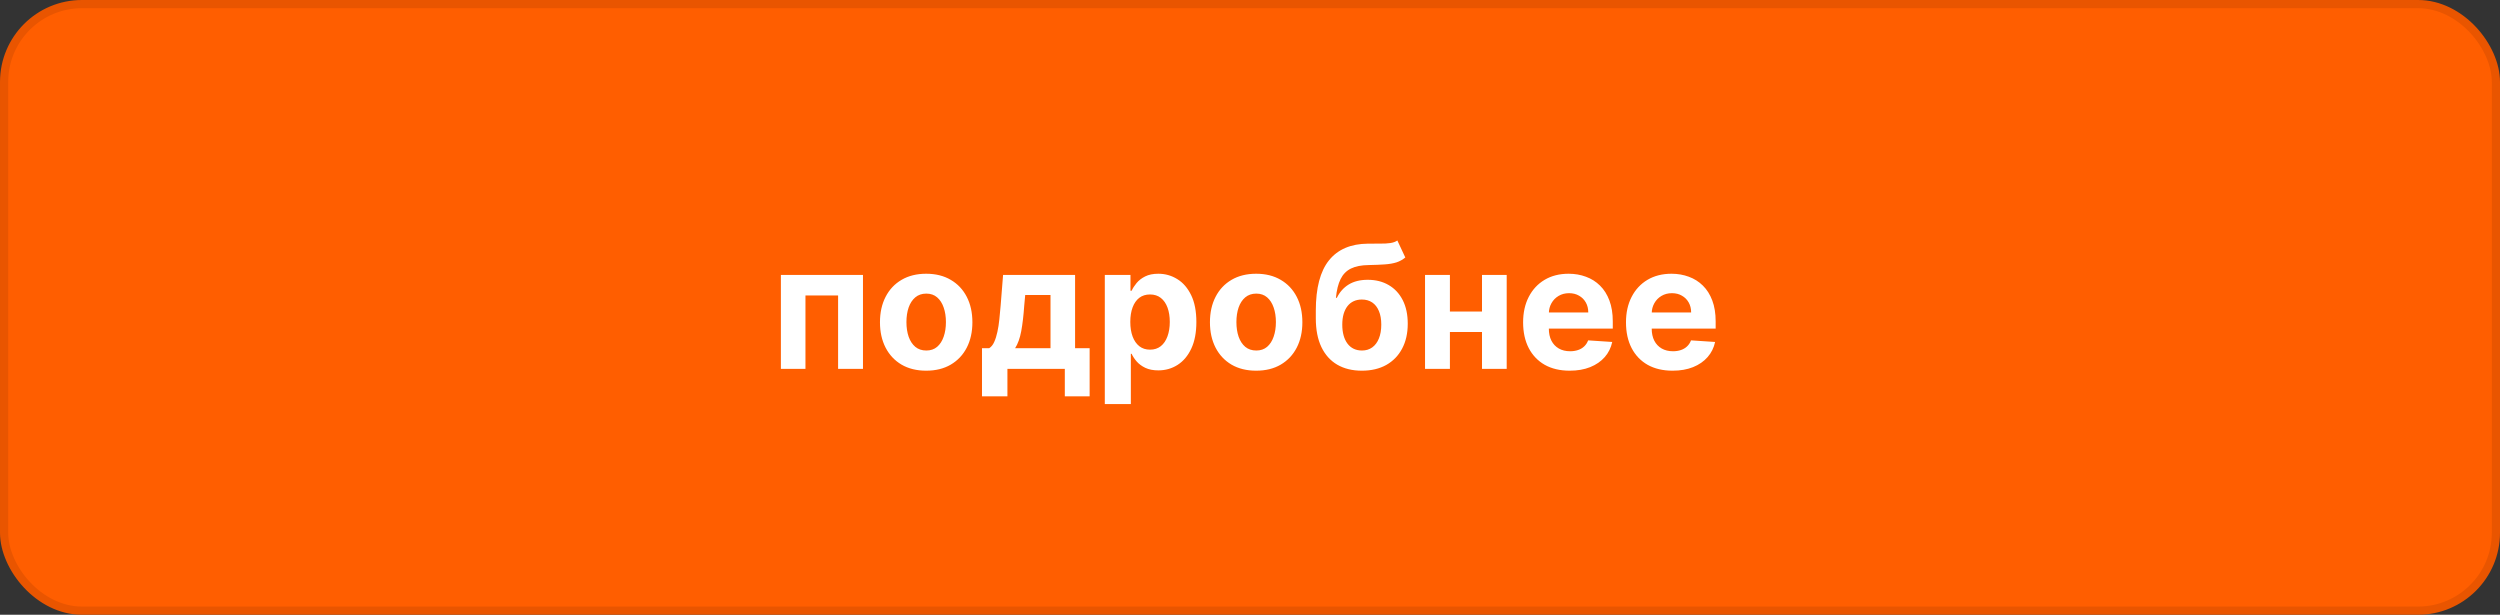
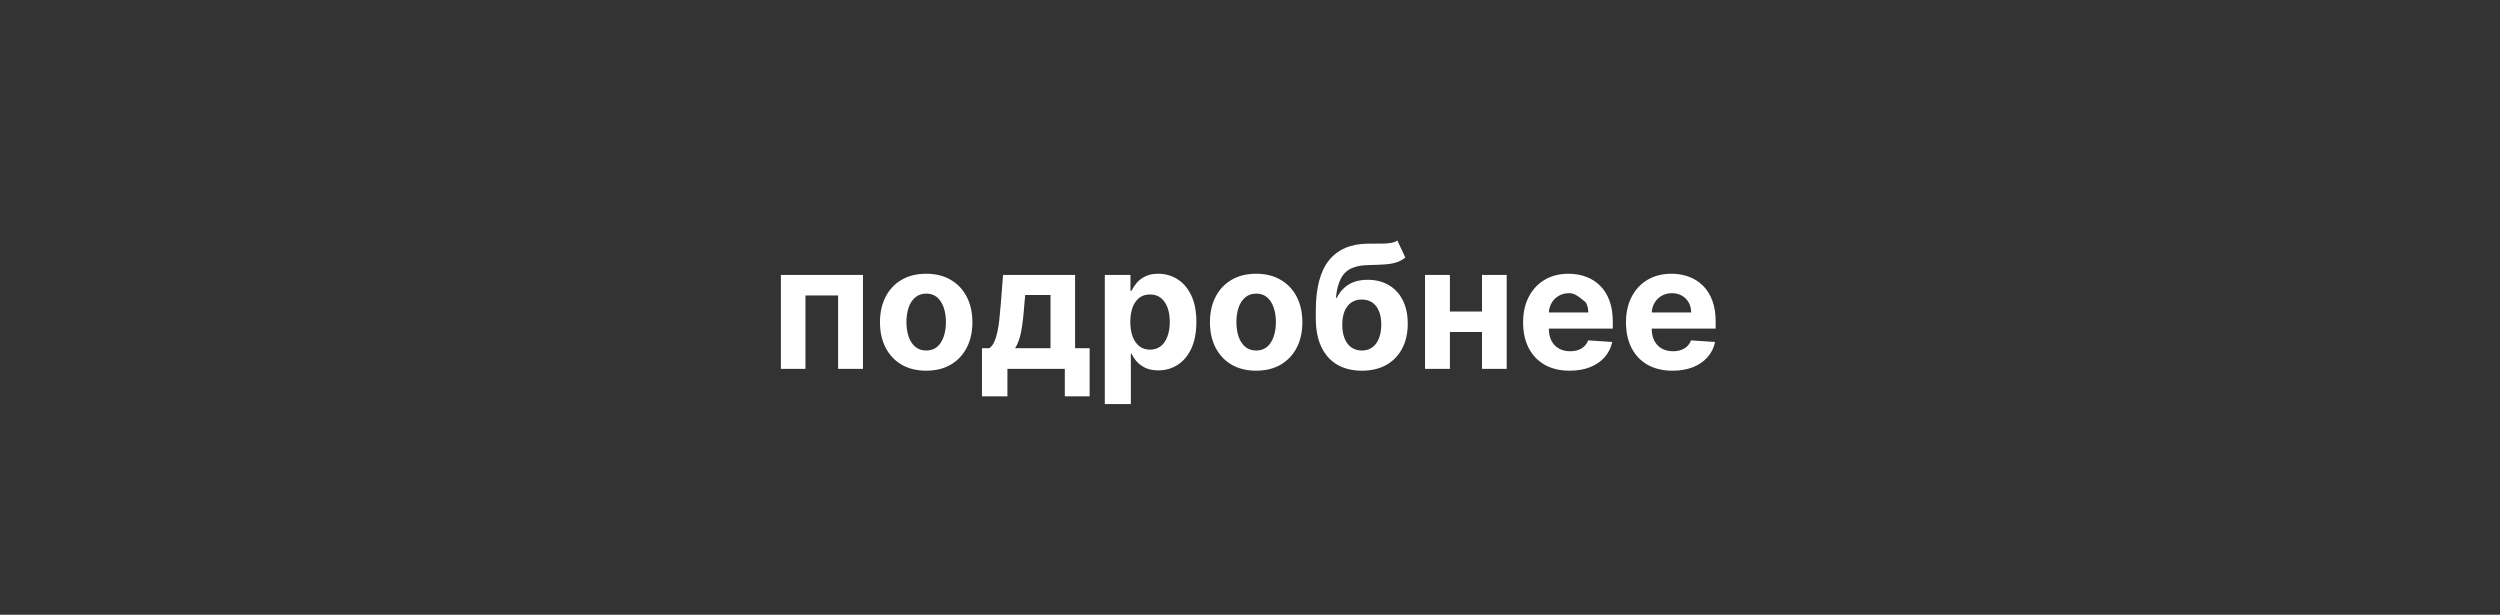
<svg xmlns="http://www.w3.org/2000/svg" width="305" height="75" viewBox="0 0 305 75" fill="none">
  <rect x="0" y="0" width="305" height="75" fill="#333333" stroke="none" />
-   <rect x="0.5" y="0.5" width="304" height="74" rx="9.5" fill="#FF5E00" stroke="#E95500" />
-   <path d="M95.268 45V33.545H105.283V45H102.248V36.044H98.266V45H95.268ZM112.994 45.224C111.836 45.224 110.834 44.978 109.989 44.485C109.148 43.988 108.5 43.297 108.042 42.412C107.585 41.522 107.356 40.491 107.356 39.318C107.356 38.134 107.585 37.1 108.042 36.215C108.5 35.325 109.148 34.634 109.989 34.142C110.834 33.645 111.836 33.396 112.994 33.396C114.152 33.396 115.152 33.645 115.992 34.142C116.837 34.634 117.488 35.325 117.946 36.215C118.403 37.1 118.632 38.134 118.632 39.318C118.632 40.491 118.403 41.522 117.946 42.412C117.488 43.297 116.837 43.988 115.992 44.485C115.152 44.978 114.152 45.224 112.994 45.224ZM113.009 42.763C113.536 42.763 113.976 42.614 114.329 42.315C114.682 42.012 114.948 41.599 115.127 41.077C115.311 40.555 115.403 39.961 115.403 39.295C115.403 38.629 115.311 38.035 115.127 37.513C114.948 36.991 114.682 36.578 114.329 36.275C113.976 35.972 113.536 35.82 113.009 35.82C112.477 35.82 112.029 35.972 111.667 36.275C111.309 36.578 111.038 36.991 110.854 37.513C110.675 38.035 110.585 38.629 110.585 39.295C110.585 39.961 110.675 40.555 110.854 41.077C111.038 41.599 111.309 42.012 111.667 42.315C112.029 42.614 112.477 42.763 113.009 42.763ZM119.803 48.356V42.479H120.683C120.936 42.32 121.14 42.067 121.294 41.719C121.453 41.371 121.582 40.961 121.682 40.488C121.786 40.016 121.866 39.506 121.92 38.959C121.98 38.408 122.032 37.851 122.077 37.289L122.375 33.545H131.16V42.479H132.935V48.356H129.907V45H122.905V48.356H119.803ZM123.844 42.479H128.162V35.992H125.075L124.956 37.289C124.871 38.512 124.749 39.551 124.59 40.406C124.431 41.256 124.183 41.947 123.844 42.479ZM134.786 49.295V33.545H137.918V35.469H138.06C138.199 35.161 138.401 34.848 138.664 34.53C138.933 34.207 139.281 33.938 139.708 33.724C140.141 33.506 140.678 33.396 141.319 33.396C142.154 33.396 142.925 33.615 143.631 34.053C144.337 34.485 144.901 35.139 145.324 36.014C145.746 36.884 145.957 37.975 145.957 39.288C145.957 40.565 145.751 41.644 145.339 42.524C144.931 43.399 144.374 44.063 143.668 44.515C142.967 44.963 142.182 45.186 141.312 45.186C140.695 45.186 140.171 45.084 139.738 44.881C139.31 44.677 138.96 44.421 138.687 44.113C138.413 43.799 138.204 43.484 138.06 43.166H137.963V49.295H134.786ZM137.896 39.273C137.896 39.954 137.991 40.548 138.179 41.055C138.368 41.562 138.642 41.957 139 42.241C139.358 42.519 139.793 42.658 140.305 42.658C140.822 42.658 141.259 42.517 141.617 42.233C141.975 41.945 142.246 41.547 142.43 41.04C142.619 40.528 142.714 39.939 142.714 39.273C142.714 38.611 142.622 38.03 142.438 37.528C142.254 37.026 141.983 36.633 141.625 36.349C141.267 36.066 140.827 35.924 140.305 35.924C139.788 35.924 139.35 36.061 138.992 36.334C138.639 36.608 138.368 36.996 138.179 37.498C137.991 38 137.896 38.592 137.896 39.273ZM153.251 45.224C152.092 45.224 151.091 44.978 150.245 44.485C149.405 43.988 148.756 43.297 148.299 42.412C147.842 41.522 147.613 40.491 147.613 39.318C147.613 38.134 147.842 37.1 148.299 36.215C148.756 35.325 149.405 34.634 150.245 34.142C151.091 33.645 152.092 33.396 153.251 33.396C154.409 33.396 155.408 33.645 156.249 34.142C157.094 34.634 157.745 35.325 158.203 36.215C158.66 37.1 158.889 38.134 158.889 39.318C158.889 40.491 158.66 41.522 158.203 42.412C157.745 43.297 157.094 43.988 156.249 44.485C155.408 44.978 154.409 45.224 153.251 45.224ZM153.266 42.763C153.793 42.763 154.233 42.614 154.586 42.315C154.939 42.012 155.205 41.599 155.384 41.077C155.568 40.555 155.66 39.961 155.66 39.295C155.66 38.629 155.568 38.035 155.384 37.513C155.205 36.991 154.939 36.578 154.586 36.275C154.233 35.972 153.793 35.82 153.266 35.82C152.734 35.82 152.286 35.972 151.923 36.275C151.565 36.578 151.294 36.991 151.111 37.513C150.932 38.035 150.842 38.629 150.842 39.295C150.842 39.961 150.932 40.555 151.111 41.077C151.294 41.599 151.565 42.012 151.923 42.315C152.286 42.614 152.734 42.763 153.266 42.763ZM170.477 29.34L171.447 31.413C171.124 31.681 170.766 31.88 170.373 32.009C169.98 32.133 169.51 32.216 168.964 32.255C168.422 32.295 167.76 32.322 166.98 32.337C166.095 32.347 165.374 32.489 164.817 32.762C164.26 33.036 163.838 33.466 163.549 34.053C163.261 34.634 163.072 35.395 162.983 36.334H163.095C163.438 35.633 163.92 35.092 164.541 34.709C165.168 34.326 165.941 34.135 166.861 34.135C167.835 34.135 168.688 34.348 169.418 34.776C170.154 35.203 170.726 35.818 171.134 36.618C171.541 37.418 171.745 38.378 171.745 39.496C171.745 40.66 171.516 41.672 171.059 42.532C170.607 43.387 169.963 44.05 169.128 44.523C168.292 44.99 167.298 45.224 166.145 45.224C164.986 45.224 163.987 44.98 163.147 44.493C162.312 44.006 161.665 43.287 161.208 42.338C160.755 41.388 160.529 40.22 160.529 38.833V37.893C160.529 35.134 161.066 33.088 162.14 31.756C163.214 30.423 164.792 29.747 166.875 29.727C167.442 29.717 167.954 29.715 168.412 29.72C168.869 29.725 169.269 29.702 169.612 29.653C169.96 29.603 170.249 29.499 170.477 29.34ZM166.16 42.763C166.647 42.763 167.064 42.636 167.412 42.383C167.765 42.129 168.036 41.766 168.225 41.294C168.419 40.821 168.516 40.257 168.516 39.601C168.516 38.95 168.419 38.398 168.225 37.945C168.036 37.488 167.765 37.14 167.412 36.901C167.059 36.663 166.637 36.543 166.145 36.543C165.777 36.543 165.446 36.61 165.153 36.745C164.859 36.879 164.608 37.078 164.4 37.341C164.196 37.6 164.037 37.92 163.922 38.303C163.813 38.681 163.758 39.114 163.758 39.601C163.758 40.58 163.97 41.353 164.392 41.92C164.82 42.482 165.409 42.763 166.16 42.763ZM181.826 38.005V40.503H175.845V38.005H181.826ZM176.889 33.545V45H173.854V33.545H176.889ZM183.817 33.545V45H180.804V33.545H183.817ZM191.502 45.224C190.323 45.224 189.309 44.985 188.459 44.508C187.614 44.026 186.963 43.344 186.505 42.465C186.048 41.58 185.819 40.533 185.819 39.325C185.819 38.147 186.048 37.113 186.505 36.223C186.963 35.333 187.606 34.639 188.437 34.142C189.272 33.645 190.251 33.396 191.375 33.396C192.131 33.396 192.834 33.518 193.485 33.762C194.142 34 194.713 34.361 195.2 34.843C195.693 35.325 196.075 35.932 196.349 36.663C196.622 37.389 196.759 38.239 196.759 39.213V40.086H187.087V38.117H193.769C193.769 37.659 193.669 37.254 193.47 36.901C193.271 36.548 192.996 36.272 192.643 36.074C192.295 35.87 191.889 35.768 191.427 35.768C190.945 35.768 190.517 35.88 190.144 36.103C189.776 36.322 189.488 36.618 189.279 36.991C189.07 37.359 188.964 37.769 188.959 38.221V40.093C188.959 40.66 189.063 41.15 189.272 41.562C189.486 41.975 189.786 42.293 190.174 42.517C190.562 42.74 191.022 42.852 191.554 42.852C191.907 42.852 192.23 42.803 192.523 42.703C192.817 42.604 193.068 42.455 193.276 42.256C193.485 42.057 193.644 41.813 193.754 41.525L196.692 41.719C196.543 42.425 196.237 43.041 195.775 43.568C195.317 44.09 194.726 44.498 194 44.791C193.279 45.08 192.446 45.224 191.502 45.224ZM204.052 45.224C202.874 45.224 201.86 44.985 201.01 44.508C200.165 44.026 199.513 43.344 199.056 42.465C198.599 41.58 198.37 40.533 198.37 39.325C198.37 38.147 198.599 37.113 199.056 36.223C199.513 35.333 200.157 34.639 200.987 34.142C201.823 33.645 202.802 33.396 203.926 33.396C204.681 33.396 205.385 33.518 206.036 33.762C206.692 34 207.264 34.361 207.751 34.843C208.243 35.325 208.626 35.932 208.9 36.663C209.173 37.389 209.31 38.239 209.31 39.213V40.086H199.638V38.117H206.319C206.319 37.659 206.22 37.254 206.021 36.901C205.822 36.548 205.546 36.272 205.193 36.074C204.845 35.87 204.44 35.768 203.978 35.768C203.496 35.768 203.068 35.88 202.695 36.103C202.327 36.322 202.039 36.618 201.83 36.991C201.621 37.359 201.514 37.769 201.509 38.221V40.093C201.509 40.66 201.614 41.15 201.823 41.562C202.036 41.975 202.337 42.293 202.725 42.517C203.113 42.74 203.573 42.852 204.105 42.852C204.458 42.852 204.781 42.803 205.074 42.703C205.367 42.604 205.618 42.455 205.827 42.256C206.036 42.057 206.195 41.813 206.305 41.525L209.243 41.719C209.094 42.425 208.788 43.041 208.325 43.568C207.868 44.09 207.276 44.498 206.551 44.791C205.83 45.08 204.997 45.224 204.052 45.224Z" fill="white" />
+   <path d="M95.268 45V33.545H105.283V45H102.248V36.044H98.266V45H95.268ZM112.994 45.224C111.836 45.224 110.834 44.978 109.989 44.485C109.148 43.988 108.5 43.297 108.042 42.412C107.585 41.522 107.356 40.491 107.356 39.318C107.356 38.134 107.585 37.1 108.042 36.215C108.5 35.325 109.148 34.634 109.989 34.142C110.834 33.645 111.836 33.396 112.994 33.396C114.152 33.396 115.152 33.645 115.992 34.142C116.837 34.634 117.488 35.325 117.946 36.215C118.403 37.1 118.632 38.134 118.632 39.318C118.632 40.491 118.403 41.522 117.946 42.412C117.488 43.297 116.837 43.988 115.992 44.485C115.152 44.978 114.152 45.224 112.994 45.224ZM113.009 42.763C113.536 42.763 113.976 42.614 114.329 42.315C114.682 42.012 114.948 41.599 115.127 41.077C115.311 40.555 115.403 39.961 115.403 39.295C115.403 38.629 115.311 38.035 115.127 37.513C114.948 36.991 114.682 36.578 114.329 36.275C113.976 35.972 113.536 35.82 113.009 35.82C112.477 35.82 112.029 35.972 111.667 36.275C111.309 36.578 111.038 36.991 110.854 37.513C110.675 38.035 110.585 38.629 110.585 39.295C110.585 39.961 110.675 40.555 110.854 41.077C111.038 41.599 111.309 42.012 111.667 42.315C112.029 42.614 112.477 42.763 113.009 42.763ZM119.803 48.356V42.479H120.683C120.936 42.32 121.14 42.067 121.294 41.719C121.453 41.371 121.582 40.961 121.682 40.488C121.786 40.016 121.866 39.506 121.92 38.959C121.98 38.408 122.032 37.851 122.077 37.289L122.375 33.545H131.16V42.479H132.935V48.356H129.907V45H122.905V48.356H119.803ZM123.844 42.479H128.162V35.992H125.075L124.956 37.289C124.871 38.512 124.749 39.551 124.59 40.406C124.431 41.256 124.183 41.947 123.844 42.479ZM134.786 49.295V33.545H137.918V35.469H138.06C138.199 35.161 138.401 34.848 138.664 34.53C138.933 34.207 139.281 33.938 139.708 33.724C140.141 33.506 140.678 33.396 141.319 33.396C142.154 33.396 142.925 33.615 143.631 34.053C144.337 34.485 144.901 35.139 145.324 36.014C145.746 36.884 145.957 37.975 145.957 39.288C145.957 40.565 145.751 41.644 145.339 42.524C144.931 43.399 144.374 44.063 143.668 44.515C142.967 44.963 142.182 45.186 141.312 45.186C140.695 45.186 140.171 45.084 139.738 44.881C139.31 44.677 138.96 44.421 138.687 44.113C138.413 43.799 138.204 43.484 138.06 43.166H137.963V49.295H134.786ZM137.896 39.273C137.896 39.954 137.991 40.548 138.179 41.055C138.368 41.562 138.642 41.957 139 42.241C139.358 42.519 139.793 42.658 140.305 42.658C140.822 42.658 141.259 42.517 141.617 42.233C141.975 41.945 142.246 41.547 142.43 41.04C142.619 40.528 142.714 39.939 142.714 39.273C142.714 38.611 142.622 38.03 142.438 37.528C142.254 37.026 141.983 36.633 141.625 36.349C141.267 36.066 140.827 35.924 140.305 35.924C139.788 35.924 139.35 36.061 138.992 36.334C138.639 36.608 138.368 36.996 138.179 37.498C137.991 38 137.896 38.592 137.896 39.273ZM153.251 45.224C152.092 45.224 151.091 44.978 150.245 44.485C149.405 43.988 148.756 43.297 148.299 42.412C147.842 41.522 147.613 40.491 147.613 39.318C147.613 38.134 147.842 37.1 148.299 36.215C148.756 35.325 149.405 34.634 150.245 34.142C151.091 33.645 152.092 33.396 153.251 33.396C154.409 33.396 155.408 33.645 156.249 34.142C157.094 34.634 157.745 35.325 158.203 36.215C158.66 37.1 158.889 38.134 158.889 39.318C158.889 40.491 158.66 41.522 158.203 42.412C157.745 43.297 157.094 43.988 156.249 44.485C155.408 44.978 154.409 45.224 153.251 45.224ZM153.266 42.763C153.793 42.763 154.233 42.614 154.586 42.315C154.939 42.012 155.205 41.599 155.384 41.077C155.568 40.555 155.66 39.961 155.66 39.295C155.66 38.629 155.568 38.035 155.384 37.513C155.205 36.991 154.939 36.578 154.586 36.275C154.233 35.972 153.793 35.82 153.266 35.82C152.734 35.82 152.286 35.972 151.923 36.275C151.565 36.578 151.294 36.991 151.111 37.513C150.932 38.035 150.842 38.629 150.842 39.295C150.842 39.961 150.932 40.555 151.111 41.077C151.294 41.599 151.565 42.012 151.923 42.315C152.286 42.614 152.734 42.763 153.266 42.763ZM170.477 29.34L171.447 31.413C171.124 31.681 170.766 31.88 170.373 32.009C169.98 32.133 169.51 32.216 168.964 32.255C168.422 32.295 167.76 32.322 166.98 32.337C166.095 32.347 165.374 32.489 164.817 32.762C164.26 33.036 163.838 33.466 163.549 34.053C163.261 34.634 163.072 35.395 162.983 36.334H163.095C163.438 35.633 163.92 35.092 164.541 34.709C165.168 34.326 165.941 34.135 166.861 34.135C167.835 34.135 168.688 34.348 169.418 34.776C170.154 35.203 170.726 35.818 171.134 36.618C171.541 37.418 171.745 38.378 171.745 39.496C171.745 40.66 171.516 41.672 171.059 42.532C170.607 43.387 169.963 44.05 169.128 44.523C168.292 44.99 167.298 45.224 166.145 45.224C164.986 45.224 163.987 44.98 163.147 44.493C162.312 44.006 161.665 43.287 161.208 42.338C160.755 41.388 160.529 40.22 160.529 38.833V37.893C160.529 35.134 161.066 33.088 162.14 31.756C163.214 30.423 164.792 29.747 166.875 29.727C167.442 29.717 167.954 29.715 168.412 29.72C168.869 29.725 169.269 29.702 169.612 29.653C169.96 29.603 170.249 29.499 170.477 29.34ZM166.16 42.763C166.647 42.763 167.064 42.636 167.412 42.383C167.765 42.129 168.036 41.766 168.225 41.294C168.419 40.821 168.516 40.257 168.516 39.601C168.516 38.95 168.419 38.398 168.225 37.945C168.036 37.488 167.765 37.14 167.412 36.901C167.059 36.663 166.637 36.543 166.145 36.543C165.777 36.543 165.446 36.61 165.153 36.745C164.859 36.879 164.608 37.078 164.4 37.341C164.196 37.6 164.037 37.92 163.922 38.303C163.813 38.681 163.758 39.114 163.758 39.601C163.758 40.58 163.97 41.353 164.392 41.92C164.82 42.482 165.409 42.763 166.16 42.763ZM181.826 38.005V40.503H175.845V38.005H181.826ZM176.889 33.545V45H173.854V33.545H176.889ZM183.817 33.545V45H180.804V33.545H183.817ZM191.502 45.224C190.323 45.224 189.309 44.985 188.459 44.508C187.614 44.026 186.963 43.344 186.505 42.465C186.048 41.58 185.819 40.533 185.819 39.325C185.819 38.147 186.048 37.113 186.505 36.223C186.963 35.333 187.606 34.639 188.437 34.142C189.272 33.645 190.251 33.396 191.375 33.396C192.131 33.396 192.834 33.518 193.485 33.762C194.142 34 194.713 34.361 195.2 34.843C195.693 35.325 196.075 35.932 196.349 36.663C196.622 37.389 196.759 38.239 196.759 39.213V40.086H187.087V38.117H193.769C193.769 37.659 193.669 37.254 193.47 36.901C192.295 35.87 191.889 35.768 191.427 35.768C190.945 35.768 190.517 35.88 190.144 36.103C189.776 36.322 189.488 36.618 189.279 36.991C189.07 37.359 188.964 37.769 188.959 38.221V40.093C188.959 40.66 189.063 41.15 189.272 41.562C189.486 41.975 189.786 42.293 190.174 42.517C190.562 42.74 191.022 42.852 191.554 42.852C191.907 42.852 192.23 42.803 192.523 42.703C192.817 42.604 193.068 42.455 193.276 42.256C193.485 42.057 193.644 41.813 193.754 41.525L196.692 41.719C196.543 42.425 196.237 43.041 195.775 43.568C195.317 44.09 194.726 44.498 194 44.791C193.279 45.08 192.446 45.224 191.502 45.224ZM204.052 45.224C202.874 45.224 201.86 44.985 201.01 44.508C200.165 44.026 199.513 43.344 199.056 42.465C198.599 41.58 198.37 40.533 198.37 39.325C198.37 38.147 198.599 37.113 199.056 36.223C199.513 35.333 200.157 34.639 200.987 34.142C201.823 33.645 202.802 33.396 203.926 33.396C204.681 33.396 205.385 33.518 206.036 33.762C206.692 34 207.264 34.361 207.751 34.843C208.243 35.325 208.626 35.932 208.9 36.663C209.173 37.389 209.31 38.239 209.31 39.213V40.086H199.638V38.117H206.319C206.319 37.659 206.22 37.254 206.021 36.901C205.822 36.548 205.546 36.272 205.193 36.074C204.845 35.87 204.44 35.768 203.978 35.768C203.496 35.768 203.068 35.88 202.695 36.103C202.327 36.322 202.039 36.618 201.83 36.991C201.621 37.359 201.514 37.769 201.509 38.221V40.093C201.509 40.66 201.614 41.15 201.823 41.562C202.036 41.975 202.337 42.293 202.725 42.517C203.113 42.74 203.573 42.852 204.105 42.852C204.458 42.852 204.781 42.803 205.074 42.703C205.367 42.604 205.618 42.455 205.827 42.256C206.036 42.057 206.195 41.813 206.305 41.525L209.243 41.719C209.094 42.425 208.788 43.041 208.325 43.568C207.868 44.09 207.276 44.498 206.551 44.791C205.83 45.08 204.997 45.224 204.052 45.224Z" fill="white" />
</svg>